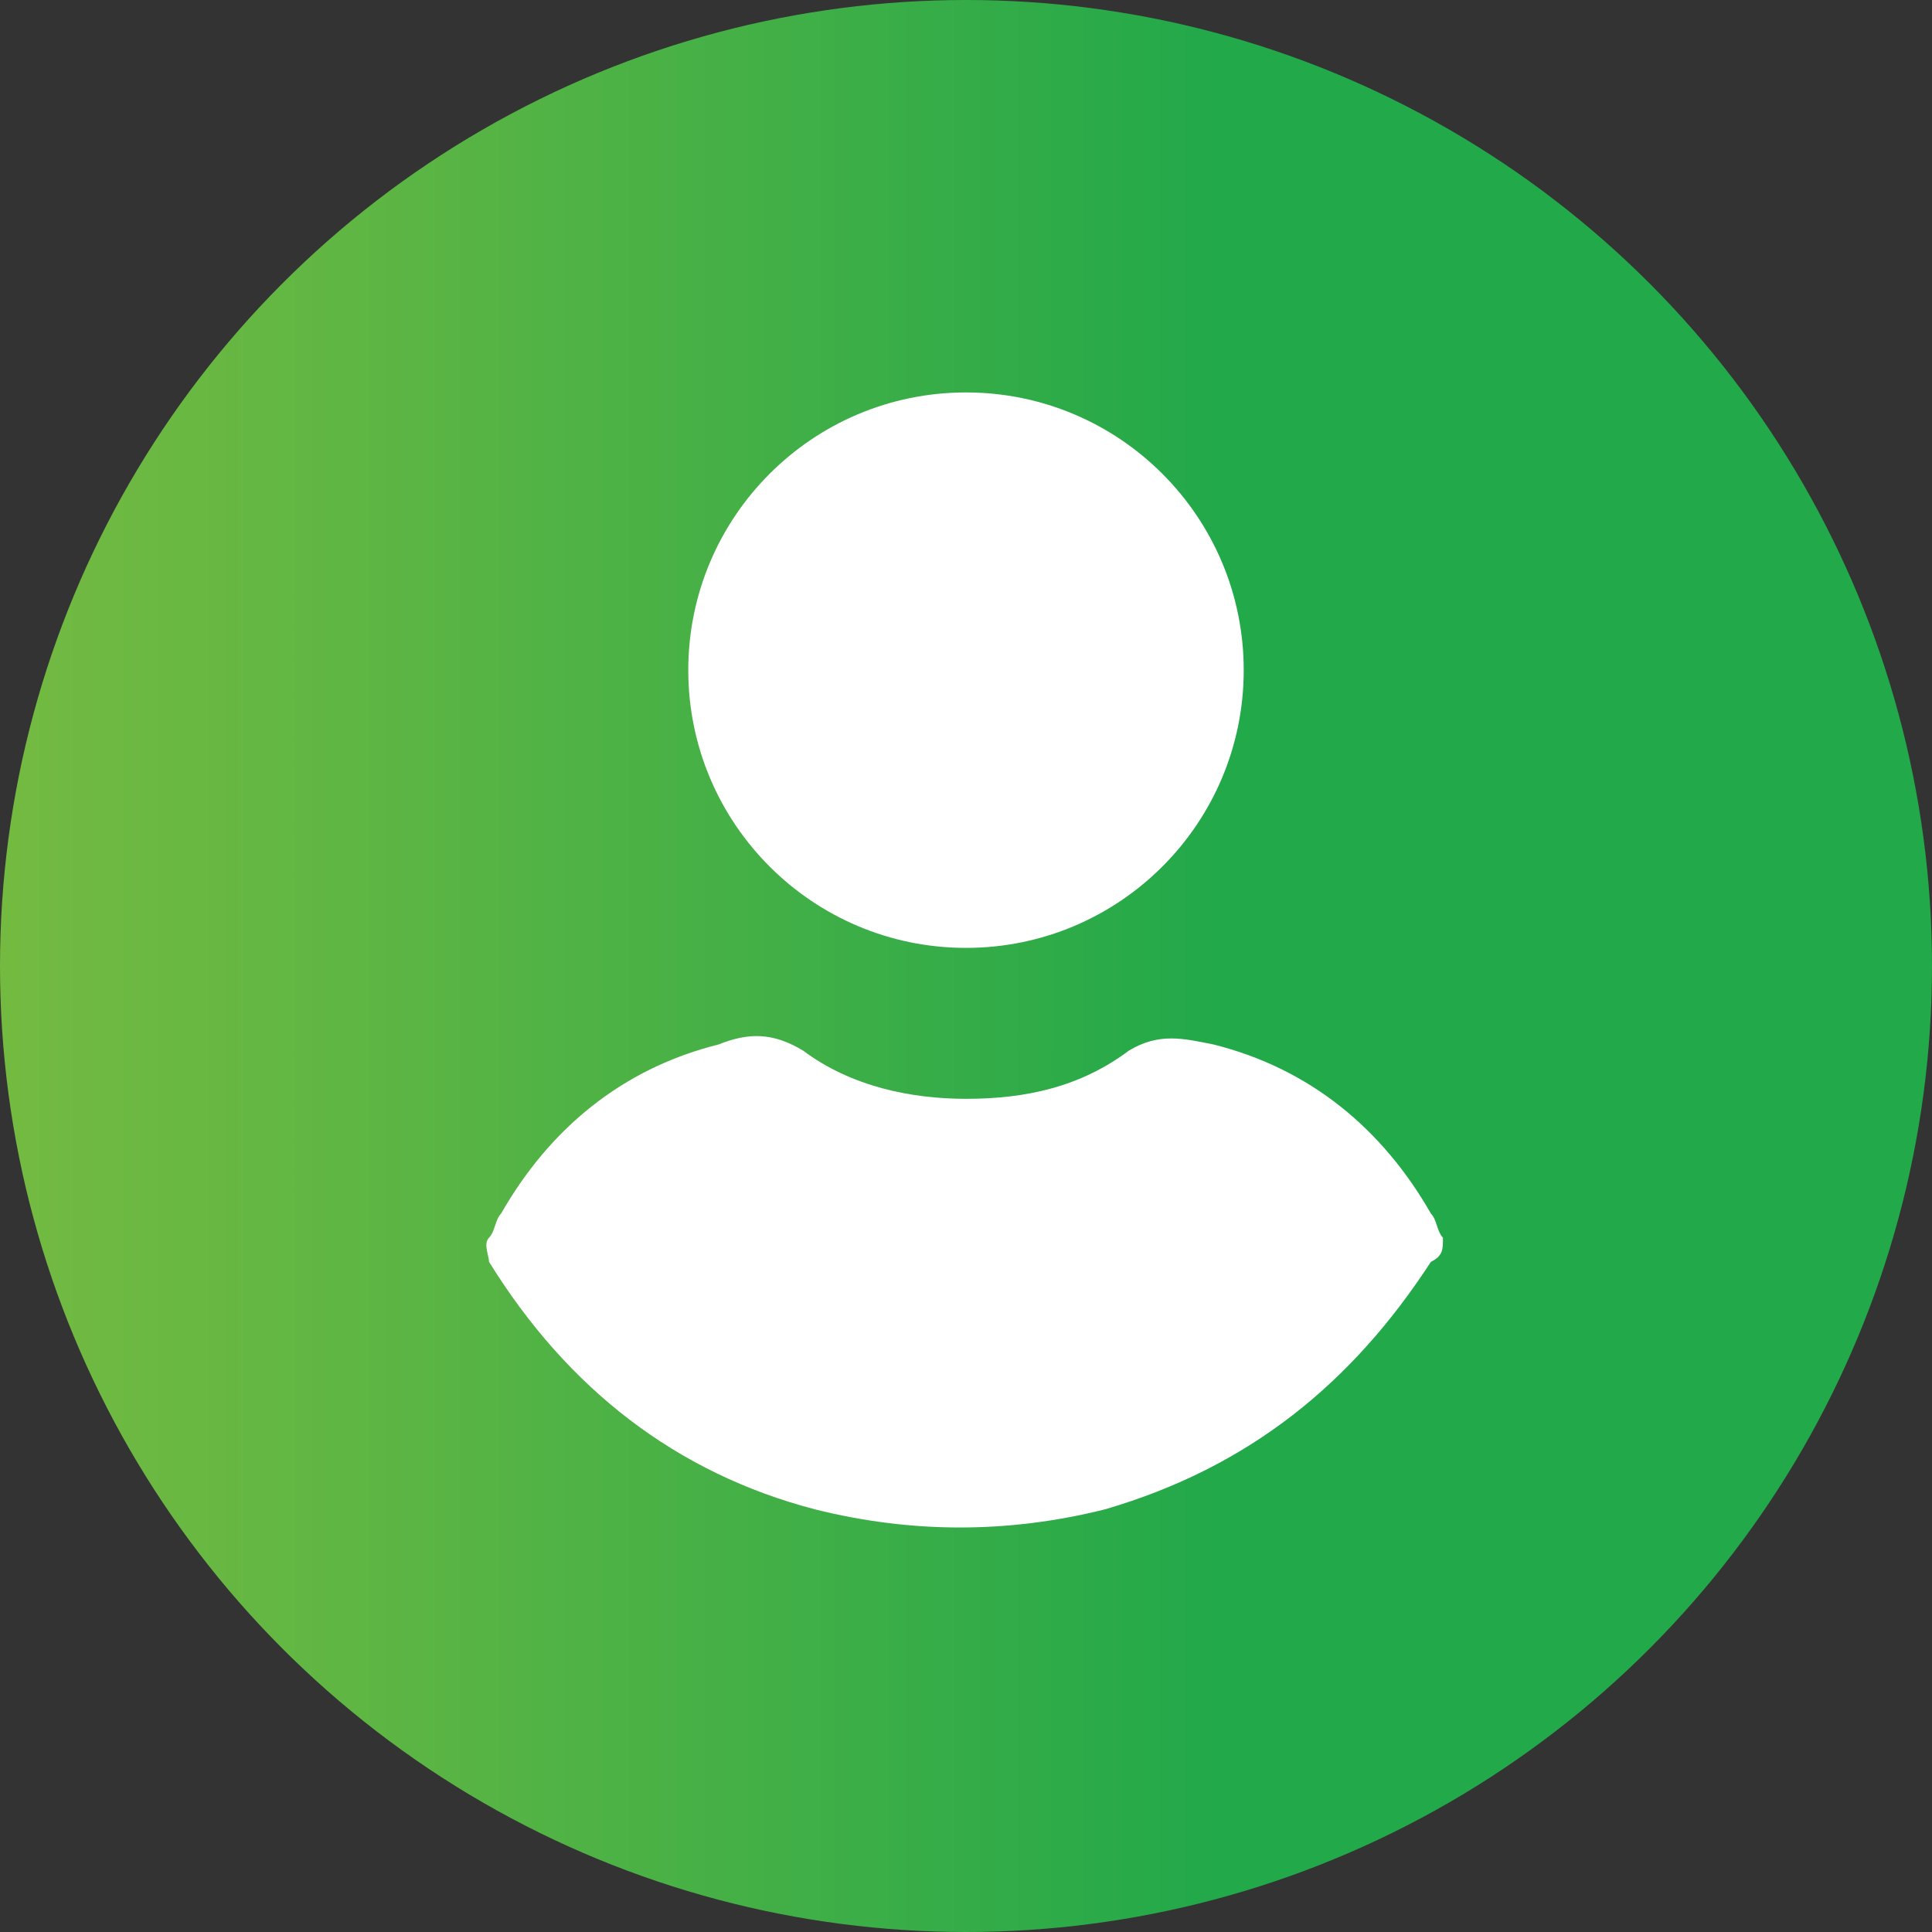
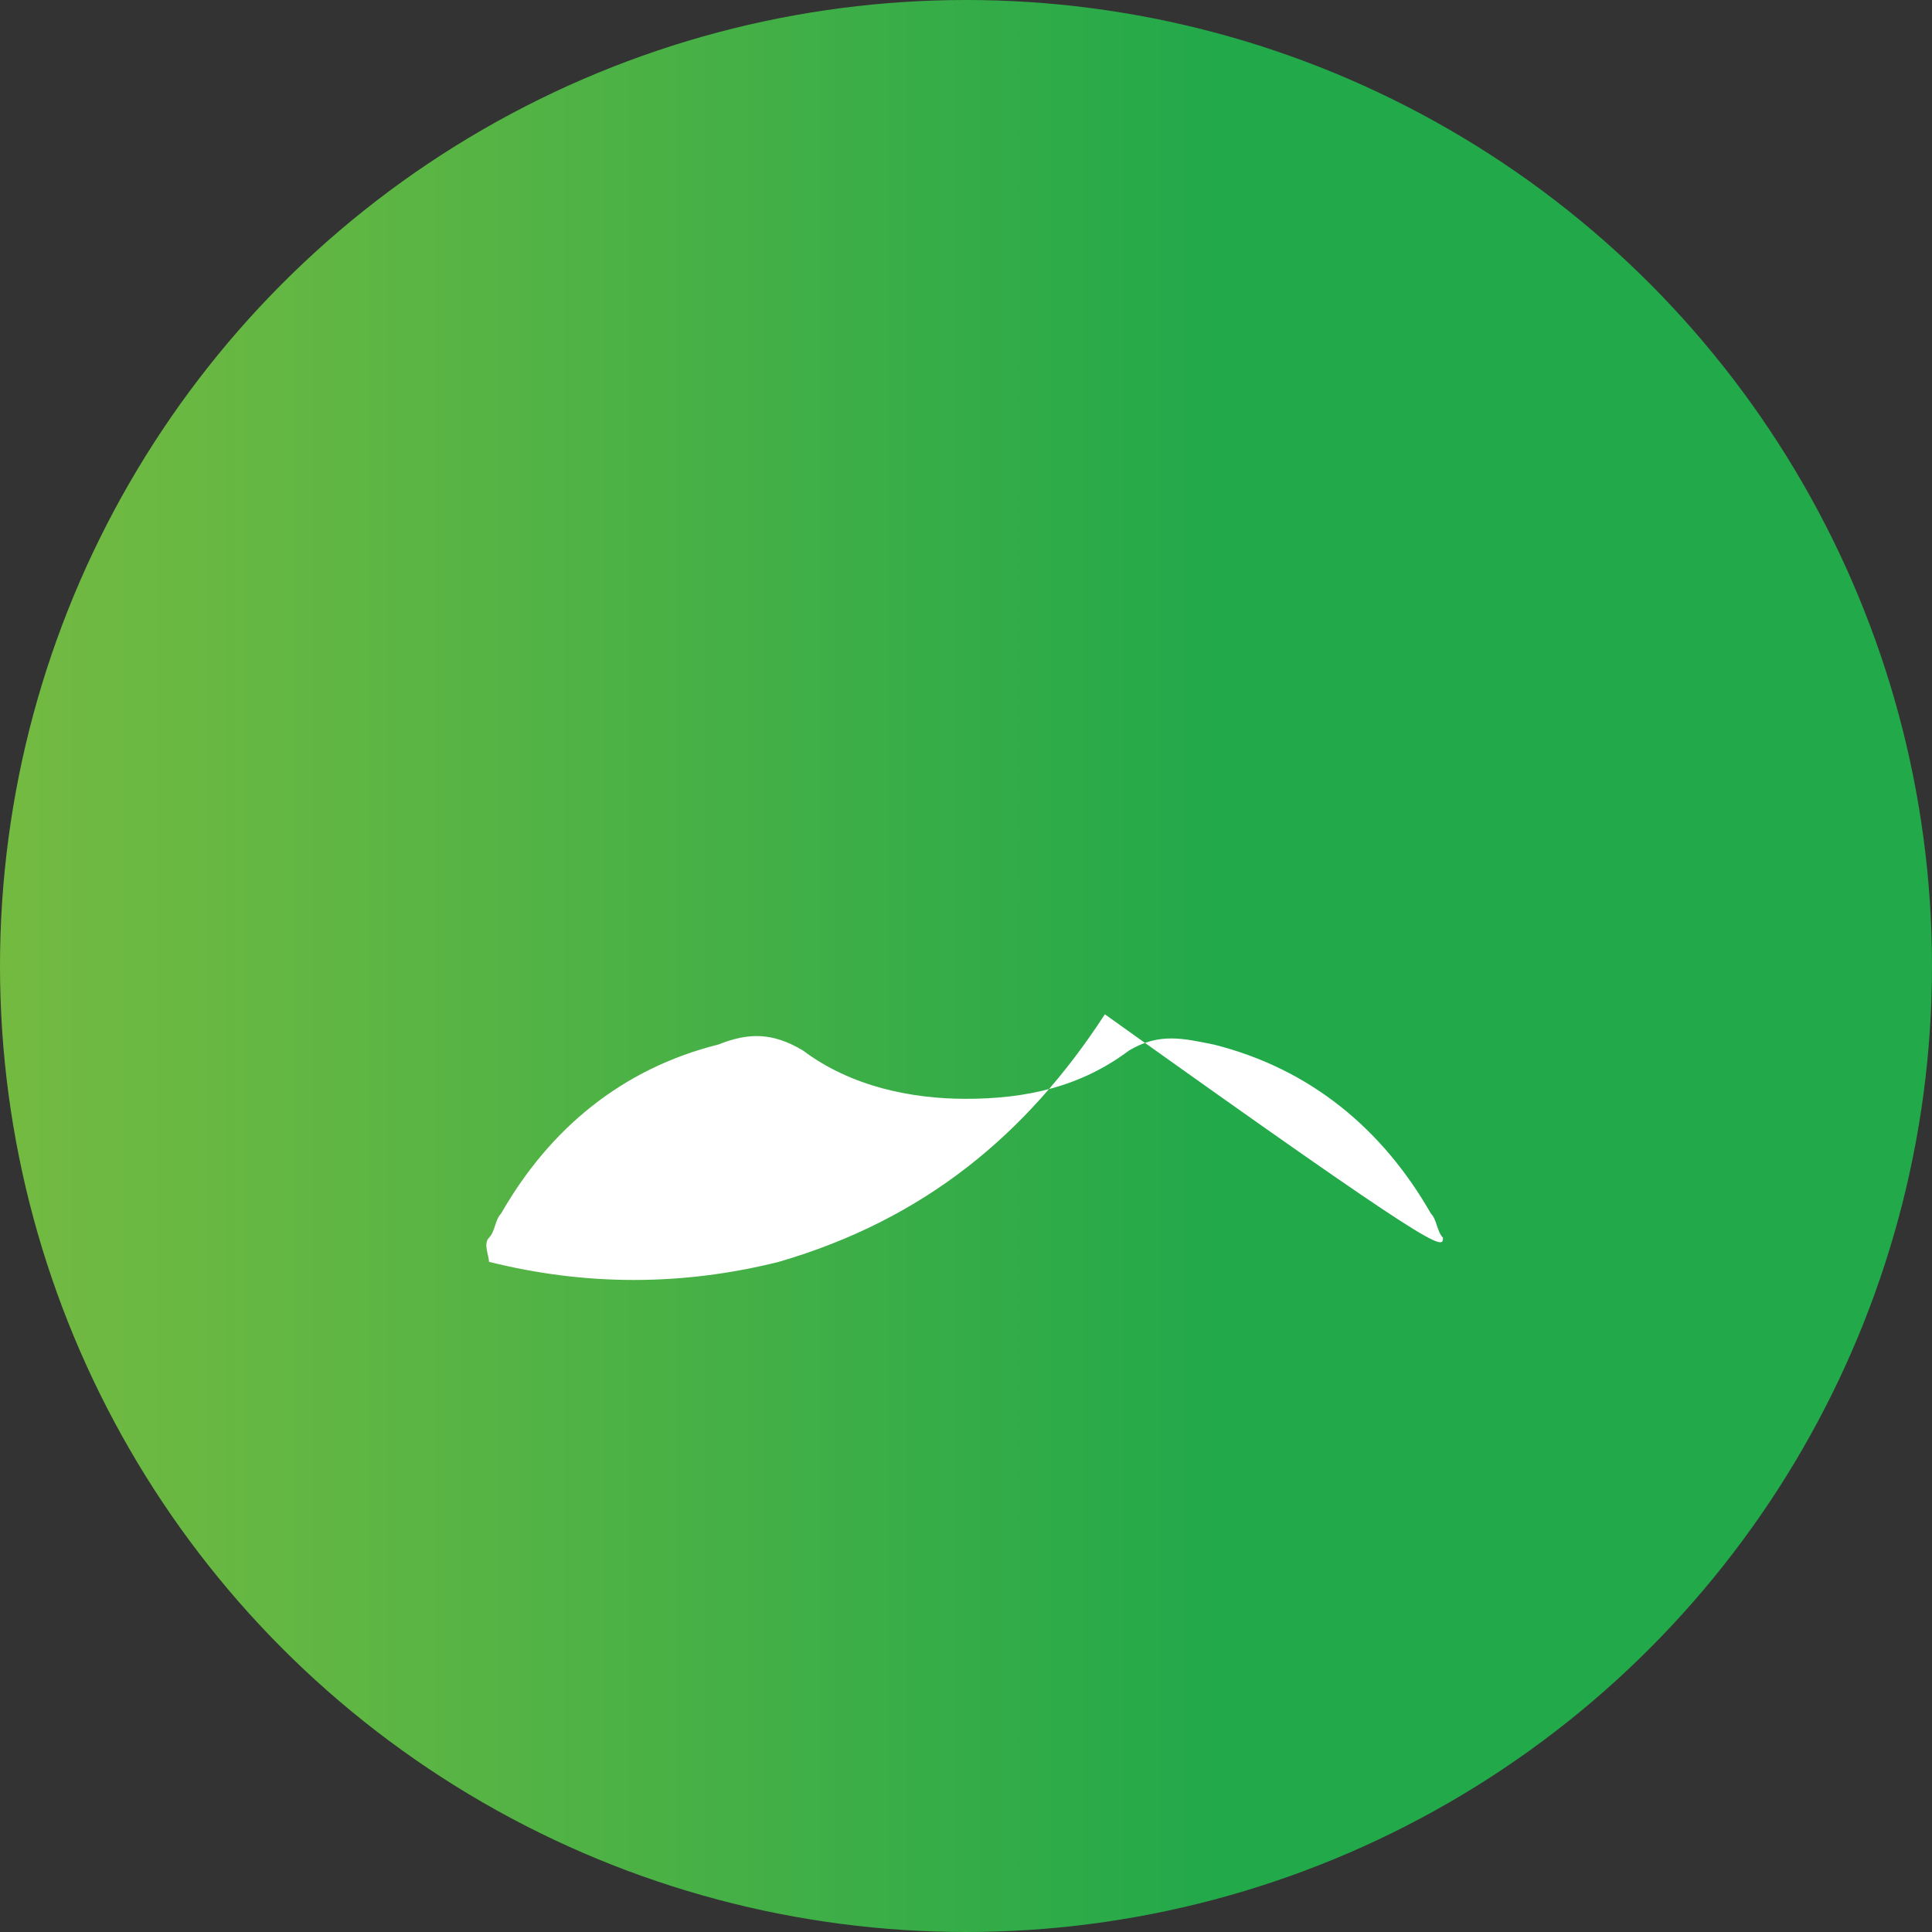
<svg xmlns="http://www.w3.org/2000/svg" version="1.1" id="icon-user" x="0px" y="0px" viewBox="0 0 32 32" style="enable-background:new 0 0 32 32;" xml:space="preserve">
  <rect x="0" y="0" width="32" height="32" fill="#333333" stroke="none" />
  <style type="text/css">
	.st0{fill:url(#SVGID_1_);}
	.st1{fill:#FFFFFF;}
</style>
  <linearGradient id="SVGID_1_" gradientUnits="userSpaceOnUse" x1="32.243" y1="16" x2="-9.428" y2="16" gradientTransform="matrix(1 0 0 -1 0 32)">
    <stop offset="0" style="stop-color:#22A94A" />
    <stop offset="0.29" style="stop-color:#22A94A" />
    <stop offset="0.33" style="stop-color:#2AAA49" />
    <stop offset="0.64" style="stop-color:#60B643" />
    <stop offset="0.87" style="stop-color:#82BD40" />
    <stop offset="1" style="stop-color:#8FC03F" />
    <stop offset="1" style="stop-color:#8FC03F" />
    <stop offset="1" style="stop-color:#8FC03F" />
  </linearGradient>
  <circle class="st0" cx="16" cy="16" r="16" />
  <g>
-     <path class="st1" d="M23.9,20.5c-0.1-0.1-0.1-0.3-0.2-0.4c-0.8-1.4-2-2.4-3.6-2.8c-0.5-0.1-0.9-0.2-1.4,0.1   c-0.8,0.6-1.7,0.8-2.7,0.8c-0.9,0-1.9-0.2-2.7-0.8c-0.5-0.3-0.9-0.3-1.4-0.1c-1.6,0.4-2.8,1.4-3.6,2.8c-0.1,0.1-0.1,0.3-0.2,0.4   c-0.1,0.1,0,0.3,0,0.4c1.3,2.1,3.1,3.5,5.4,4.1c0.8,0.2,1.6,0.3,2.4,0.3s1.6-0.1,2.4-0.3c2.4-0.7,4.1-2.1,5.4-4.1   C23.9,20.8,23.9,20.7,23.9,20.5z" />
-     <circle class="st1" cx="16" cy="11.1" r="4.6" />
+     <path class="st1" d="M23.9,20.5c-0.1-0.1-0.1-0.3-0.2-0.4c-0.8-1.4-2-2.4-3.6-2.8c-0.5-0.1-0.9-0.2-1.4,0.1   c-0.8,0.6-1.7,0.8-2.7,0.8c-0.9,0-1.9-0.2-2.7-0.8c-0.5-0.3-0.9-0.3-1.4-0.1c-1.6,0.4-2.8,1.4-3.6,2.8c-0.1,0.1-0.1,0.3-0.2,0.4   c-0.1,0.1,0,0.3,0,0.4c0.8,0.2,1.6,0.3,2.4,0.3s1.6-0.1,2.4-0.3c2.4-0.7,4.1-2.1,5.4-4.1   C23.9,20.8,23.9,20.7,23.9,20.5z" />
  </g>
</svg>